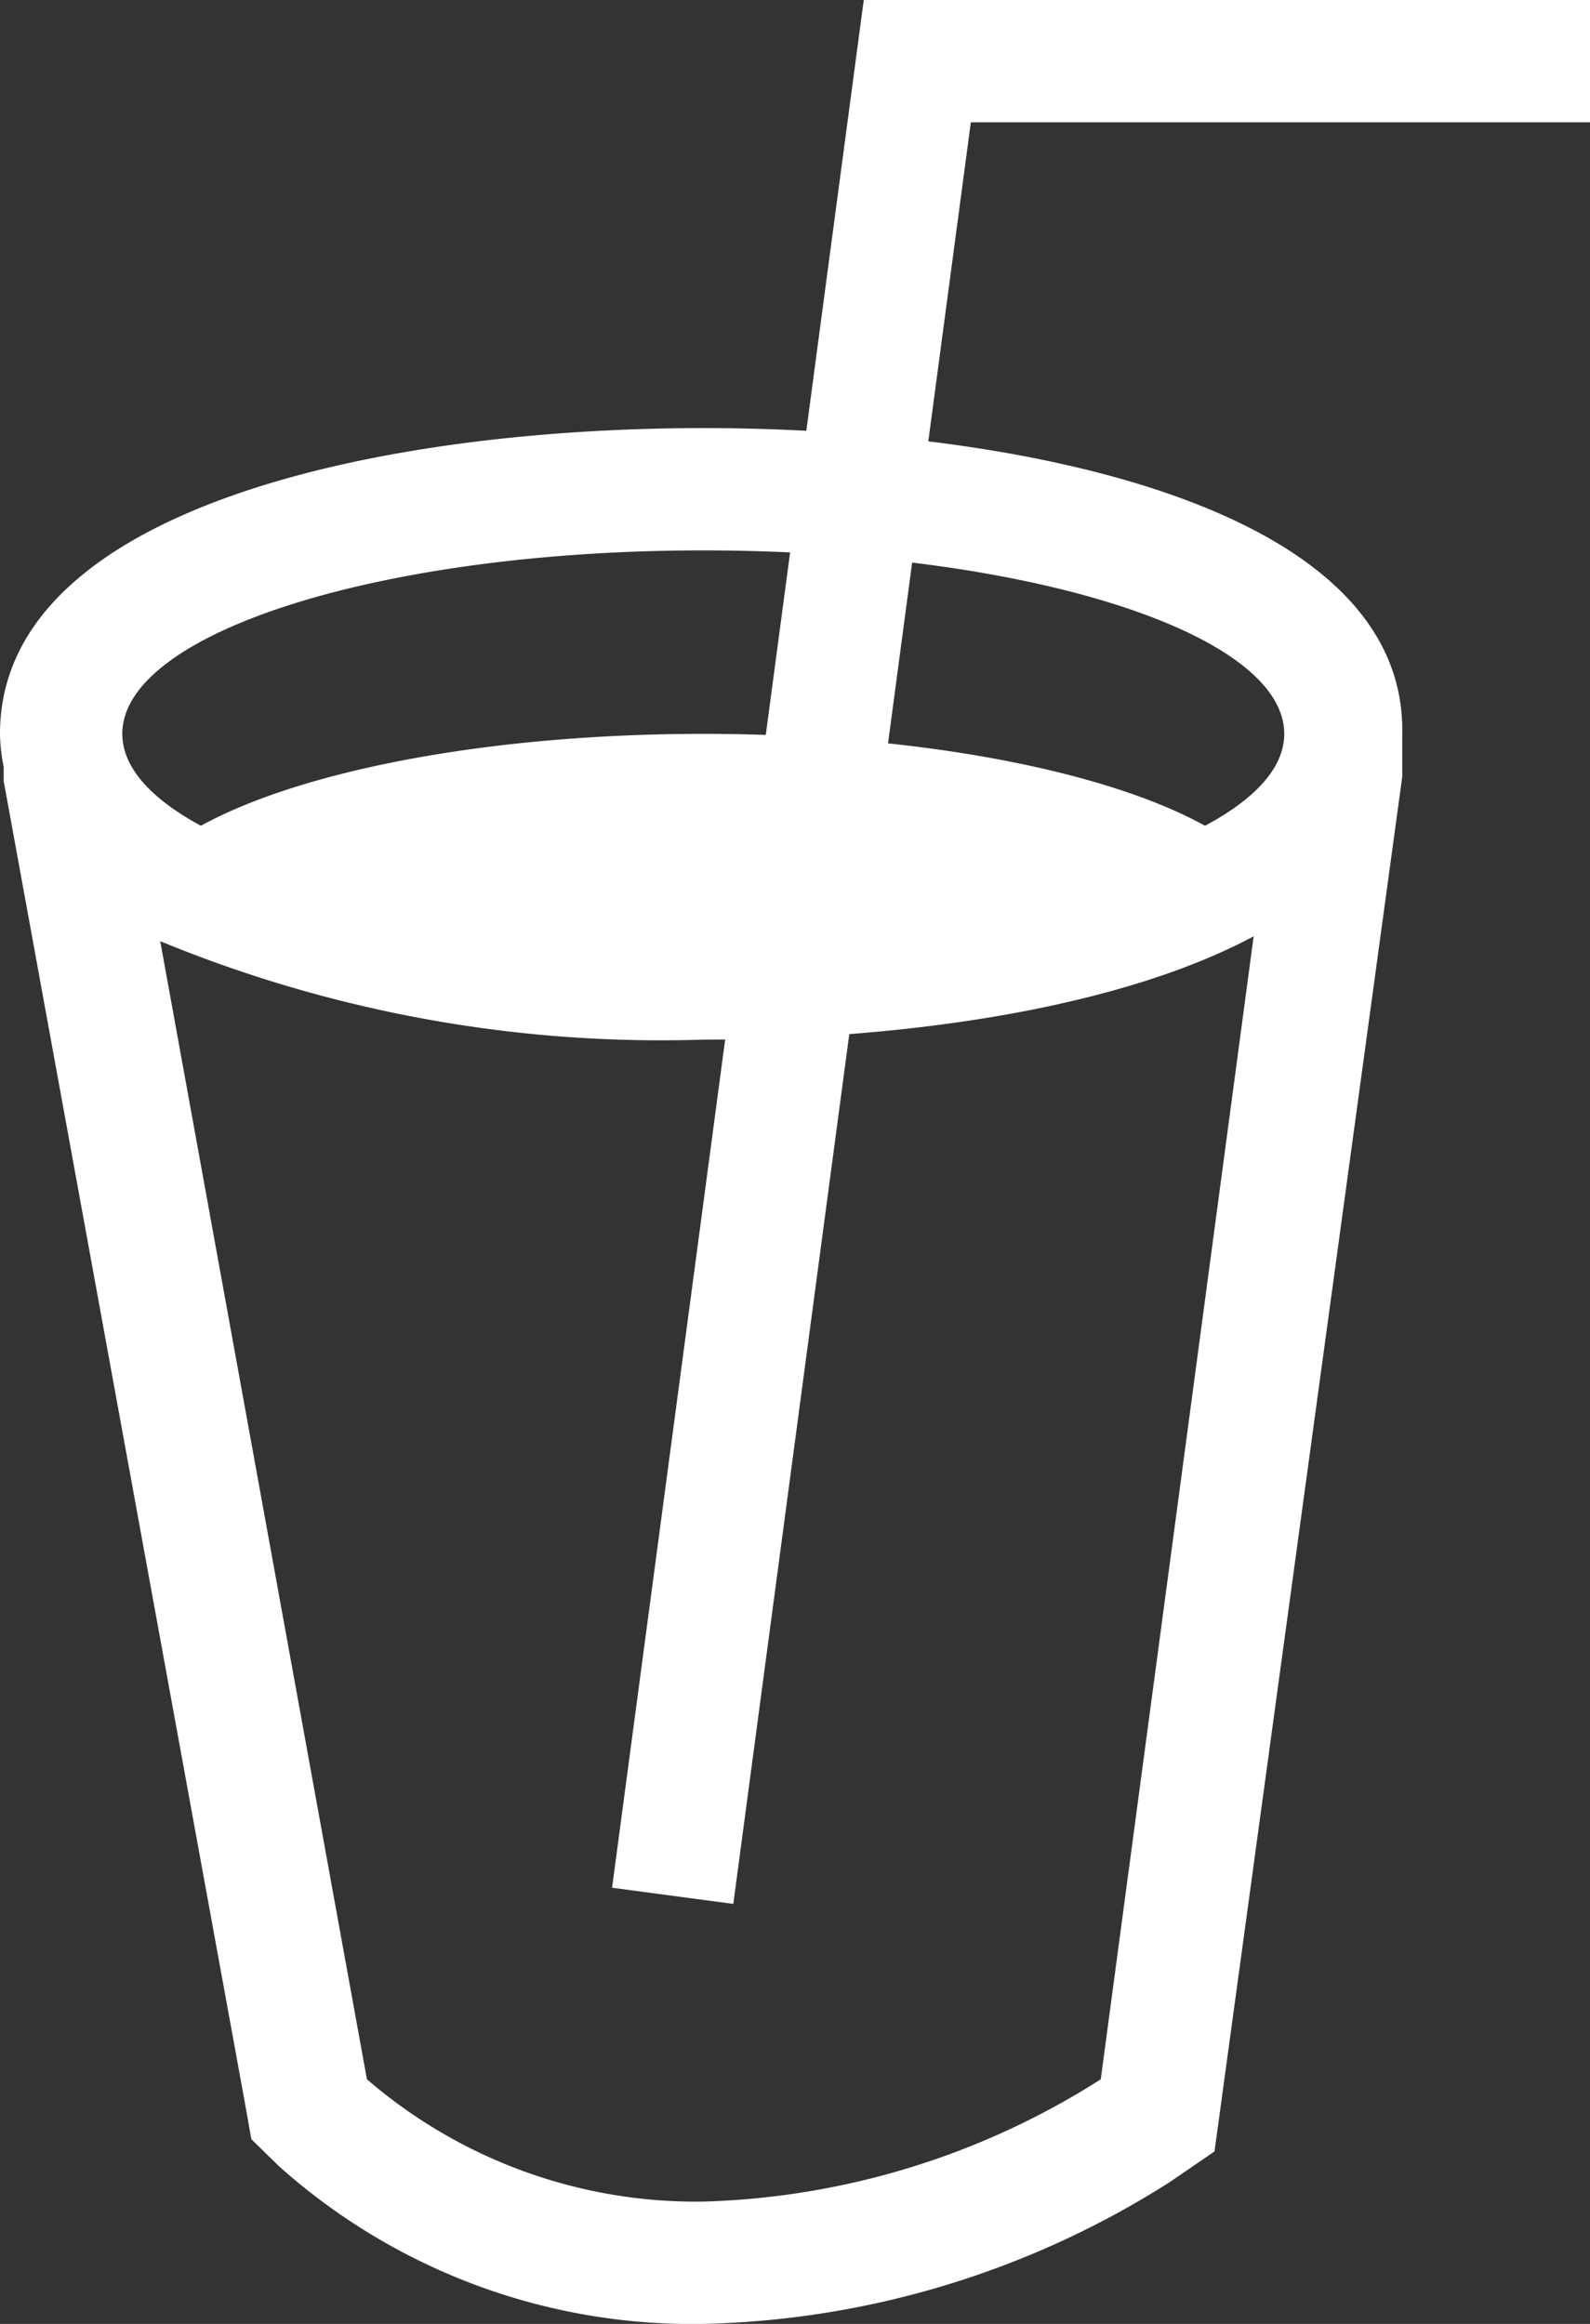
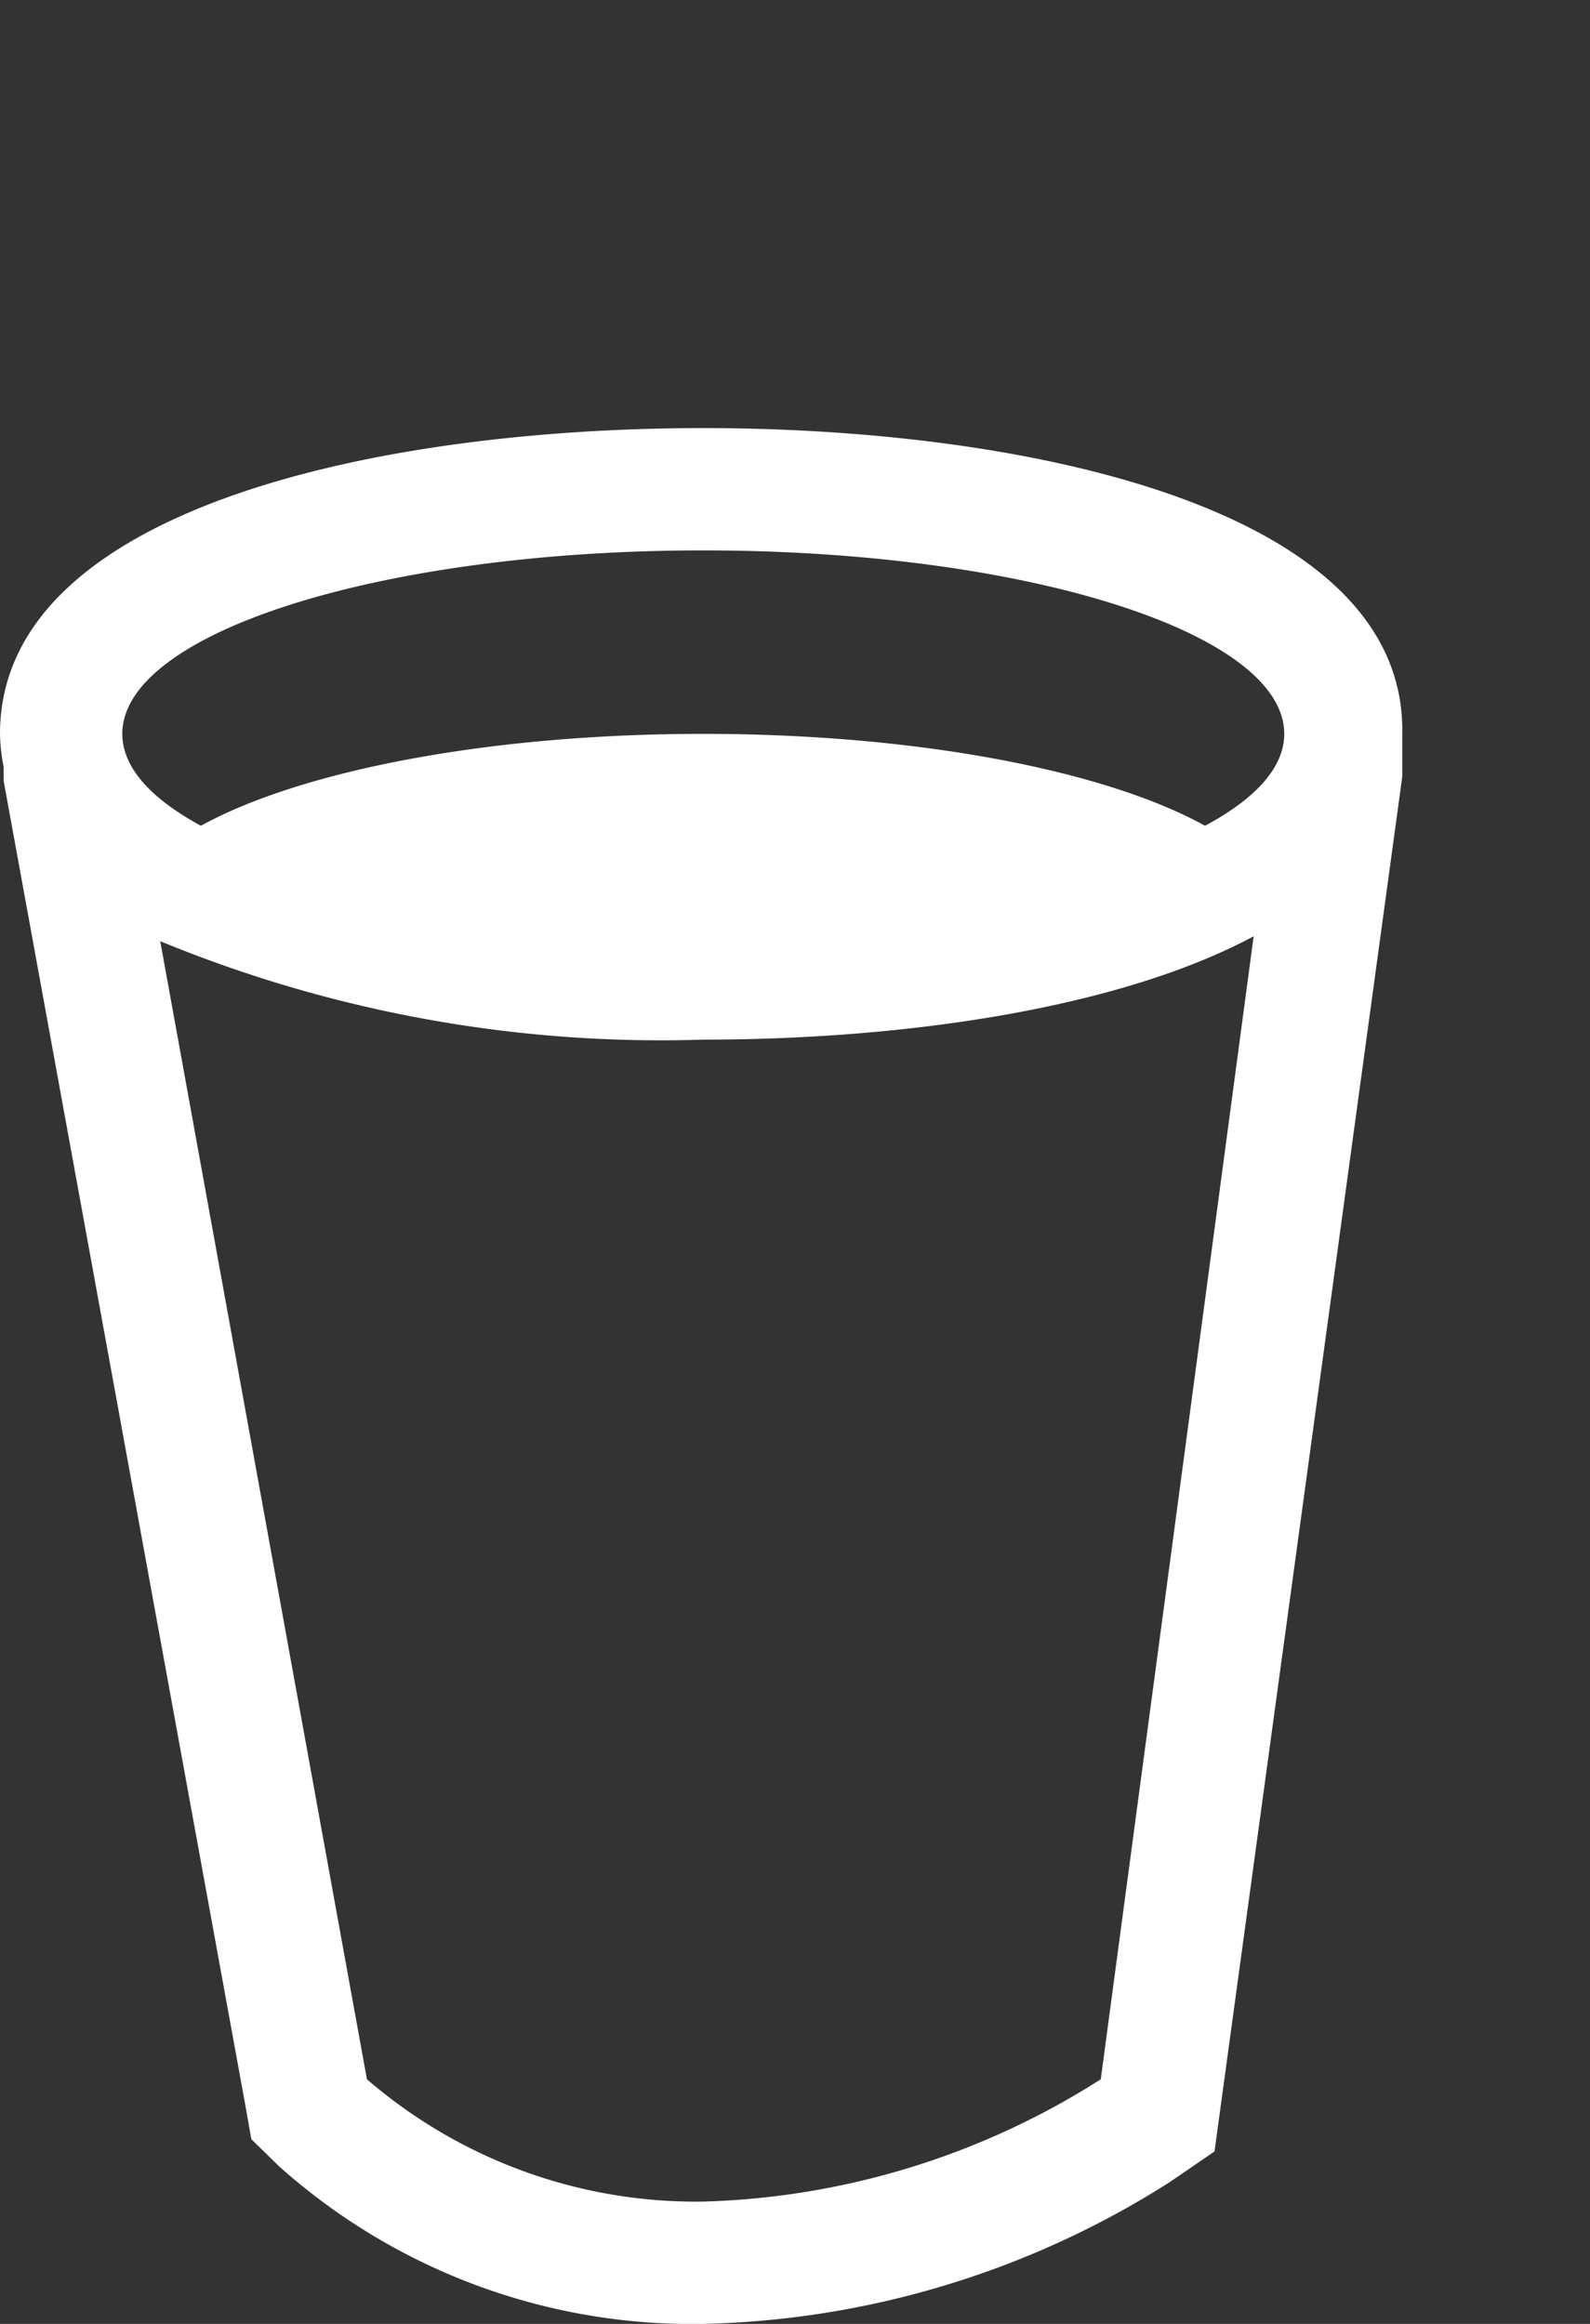
<svg xmlns="http://www.w3.org/2000/svg" id="Layer_1" data-name="Layer 1" width="26" height="38" viewBox="0 0 26 38">
  <rect x="0" y="0" width="26" height="38" fill="#333333" stroke="none" />
  <defs>
    <style>.cls-1{fill:#fff;}.cls-1,.cls-2{fill-rule:evenodd;}.cls-2{fill:none;stroke:#fff;stroke-miterlimit:10;stroke-width:2px;}</style>
  </defs>
  <title>gerimai</title>
  <path class="cls-1" d="M11.5,7C6.2,7,0,8.31,0,12a2.91,2.91,0,0,0,.06.54c0,.08,0,.15,0,.23v0L4,34.36l.11.62.45.44A10.13,10.13,0,0,0,11.5,38a14.8,14.8,0,0,0,7.63-2.32l.73-.5.12-.88,2.95-21.6v0l0-.35,0-.13V12C23,8.31,16.8,7,11.5,7Zm0,2c5.25,0,9.5,1.34,9.5,3,0,.55-.47,1.06-1.29,1.5h0l-.08,0,.07,0C18.07,12.6,15,12,11.5,12s-6.57.6-8.21,1.5l.07,0-.08,0h0C2.47,13.06,2,12.55,2,12,2,10.34,6.25,9,11.5,9ZM18,34a12.74,12.74,0,0,1-6.5,2A8.24,8.24,0,0,1,6,34L2.62,15.39A21.49,21.49,0,0,0,11.5,17c3.22,0,6.76-.49,9-1.69Z" />
-   <path class="cls-2" d="M11,31,15,1H26" />
</svg>